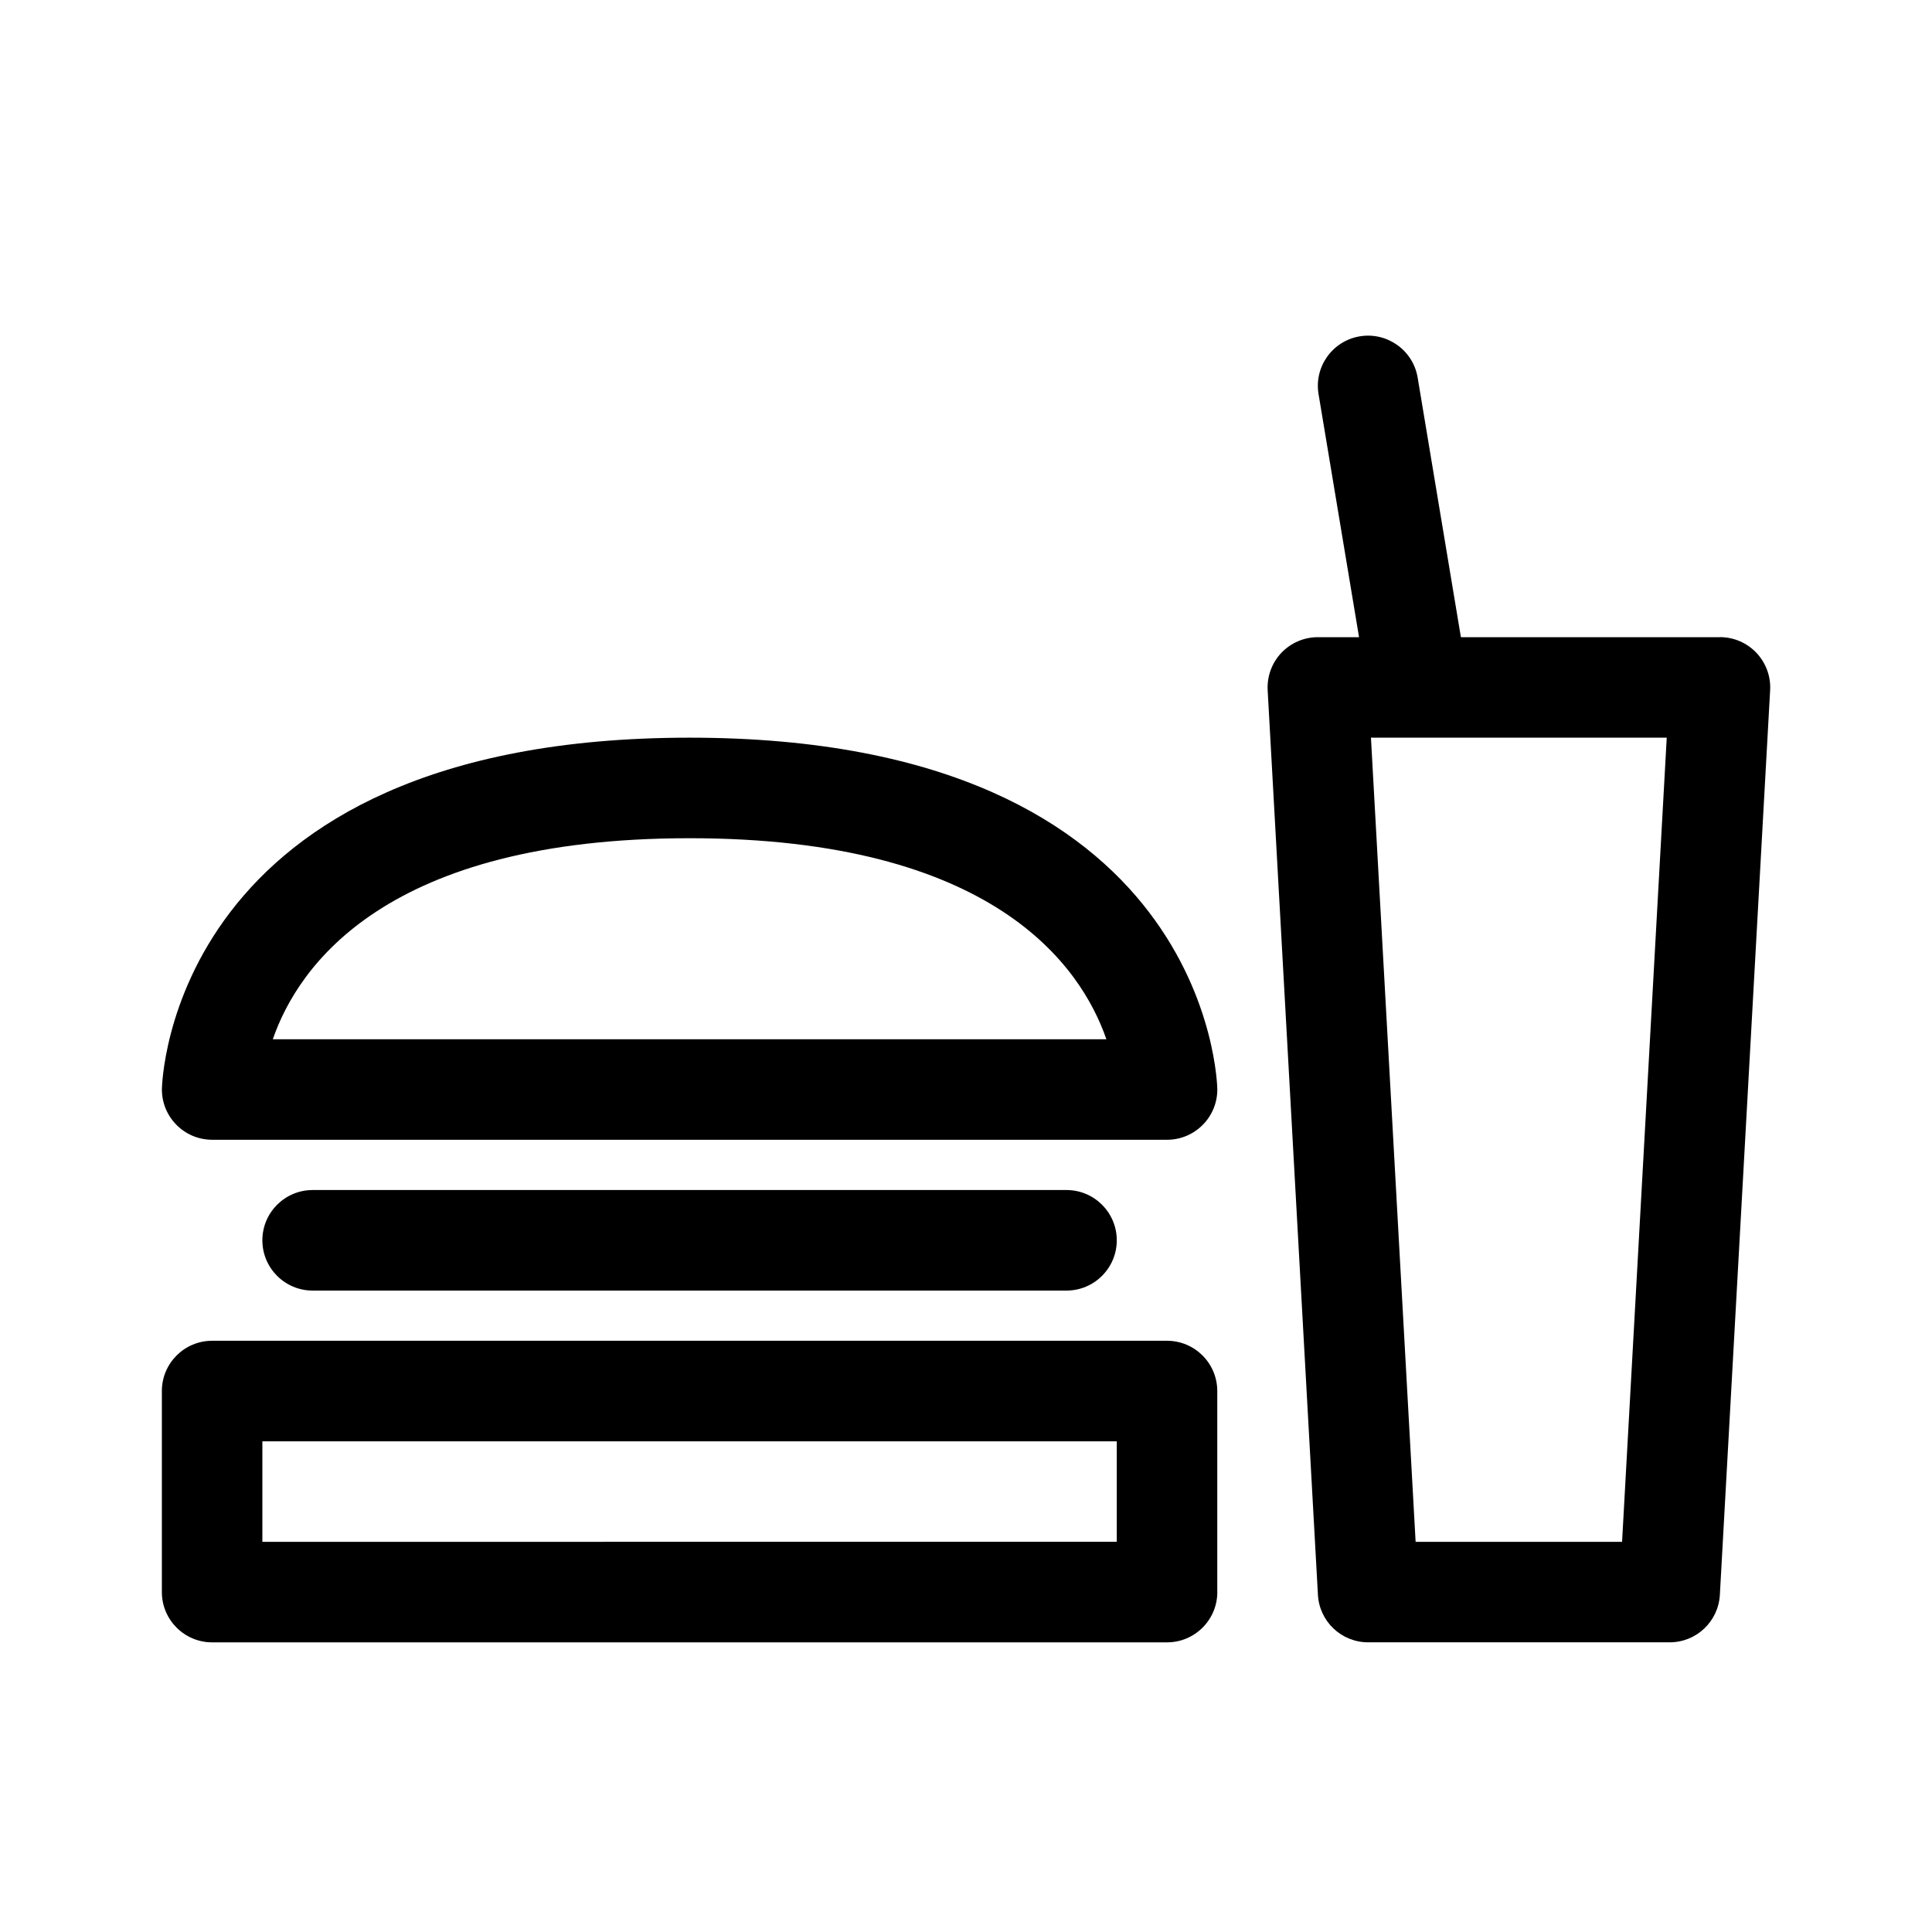
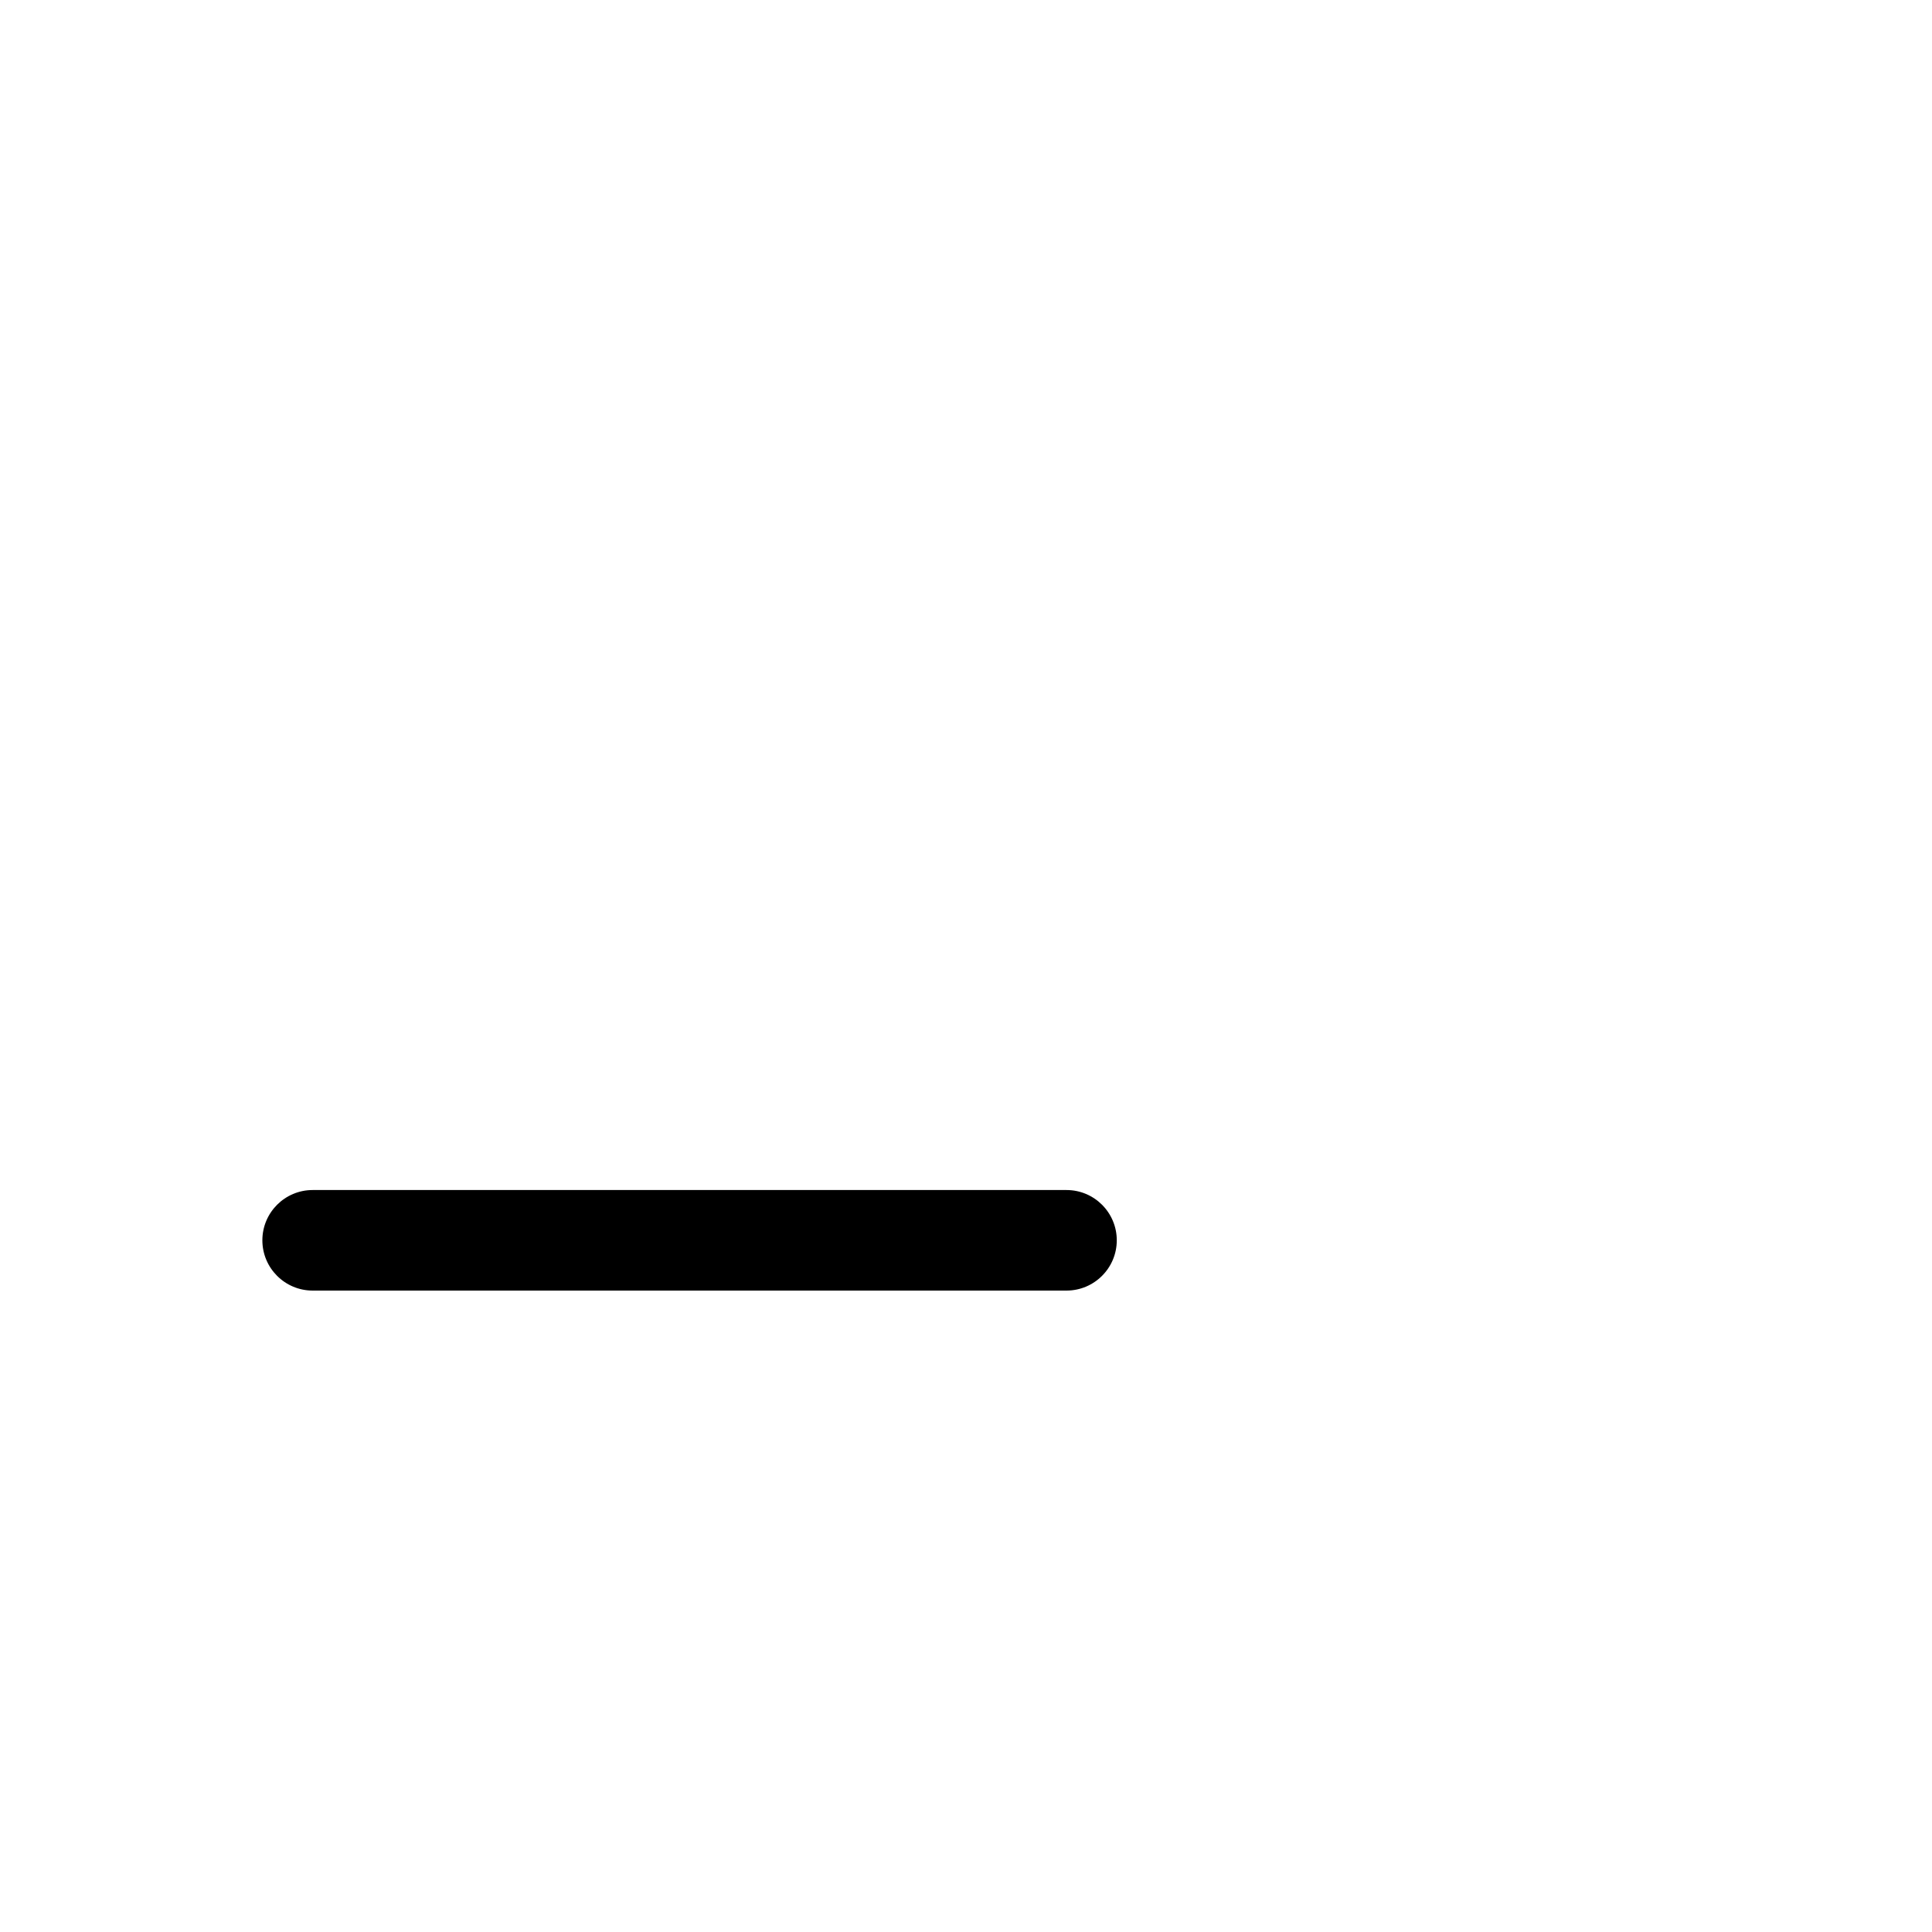
<svg xmlns="http://www.w3.org/2000/svg" id="Capa_1" data-name="Capa 1" viewBox="0 0 500 500">
  <defs>
    <style>
      .cls-1 {
        stroke-width: 0px;
      }
    </style>
  </defs>
-   <path class="cls-1" d="m315.03,412.03v-52.03c0-7.18-5.83-13.01-13.01-13.01H54.9c-7.18,0-13.01,5.83-13.01,13.01v52.03c0,7.18,5.83,13.01,13.01,13.01h247.13c7.18,0,13.01-5.83,13.01-13.01Zm-26.01-13.01H67.9v-26.01h221.12v26.01Z" />
  <path class="cls-1" d="m80.91,307.98c-7.18,0-13.01,5.83-13.01,13.01s5.83,13.01,13.01,13.01h195.1c7.18,0,13.01-5.83,13.01-13.01s-5.83-13.01-13.01-13.01H80.91Z" />
-   <path class="cls-1" d="m54.9,294.97h247.13c7.18,0,13.01-5.83,13.01-13.01,0-.91-1.56-91.05-136.57-91.05s-136.57,90.14-136.57,91.05c0,7.18,5.83,13.01,13.01,13.01Zm123.57-78.04c78.48,0,101.26,32.96,107.86,52.03H70.6c6.6-19.07,29.38-52.03,107.86-52.03Z" />
-   <path class="cls-1" d="m445.1,164.9h-67.02l-11.19-67.17c-1.18-7.09-7.9-11.85-14.96-10.69-7.09,1.18-11.88,7.88-10.69,14.96l10.48,62.9h-10.66c-3.58,0-6.99,1.47-9.45,4.06-2.45,2.59-3.73,6.09-3.54,9.66l13.01,234.12c.38,6.9,6.08,12.29,12.99,12.29h78.04c6.91,0,12.6-5.39,12.99-12.29l13.01-234.12c.2-3.57-1.09-7.06-3.54-9.66-2.46-2.6-5.87-4.07-9.45-4.07Zm-25.31,234.12h-53.43l-11.56-208.11h76.55l-11.56,208.11Z" />
</svg>